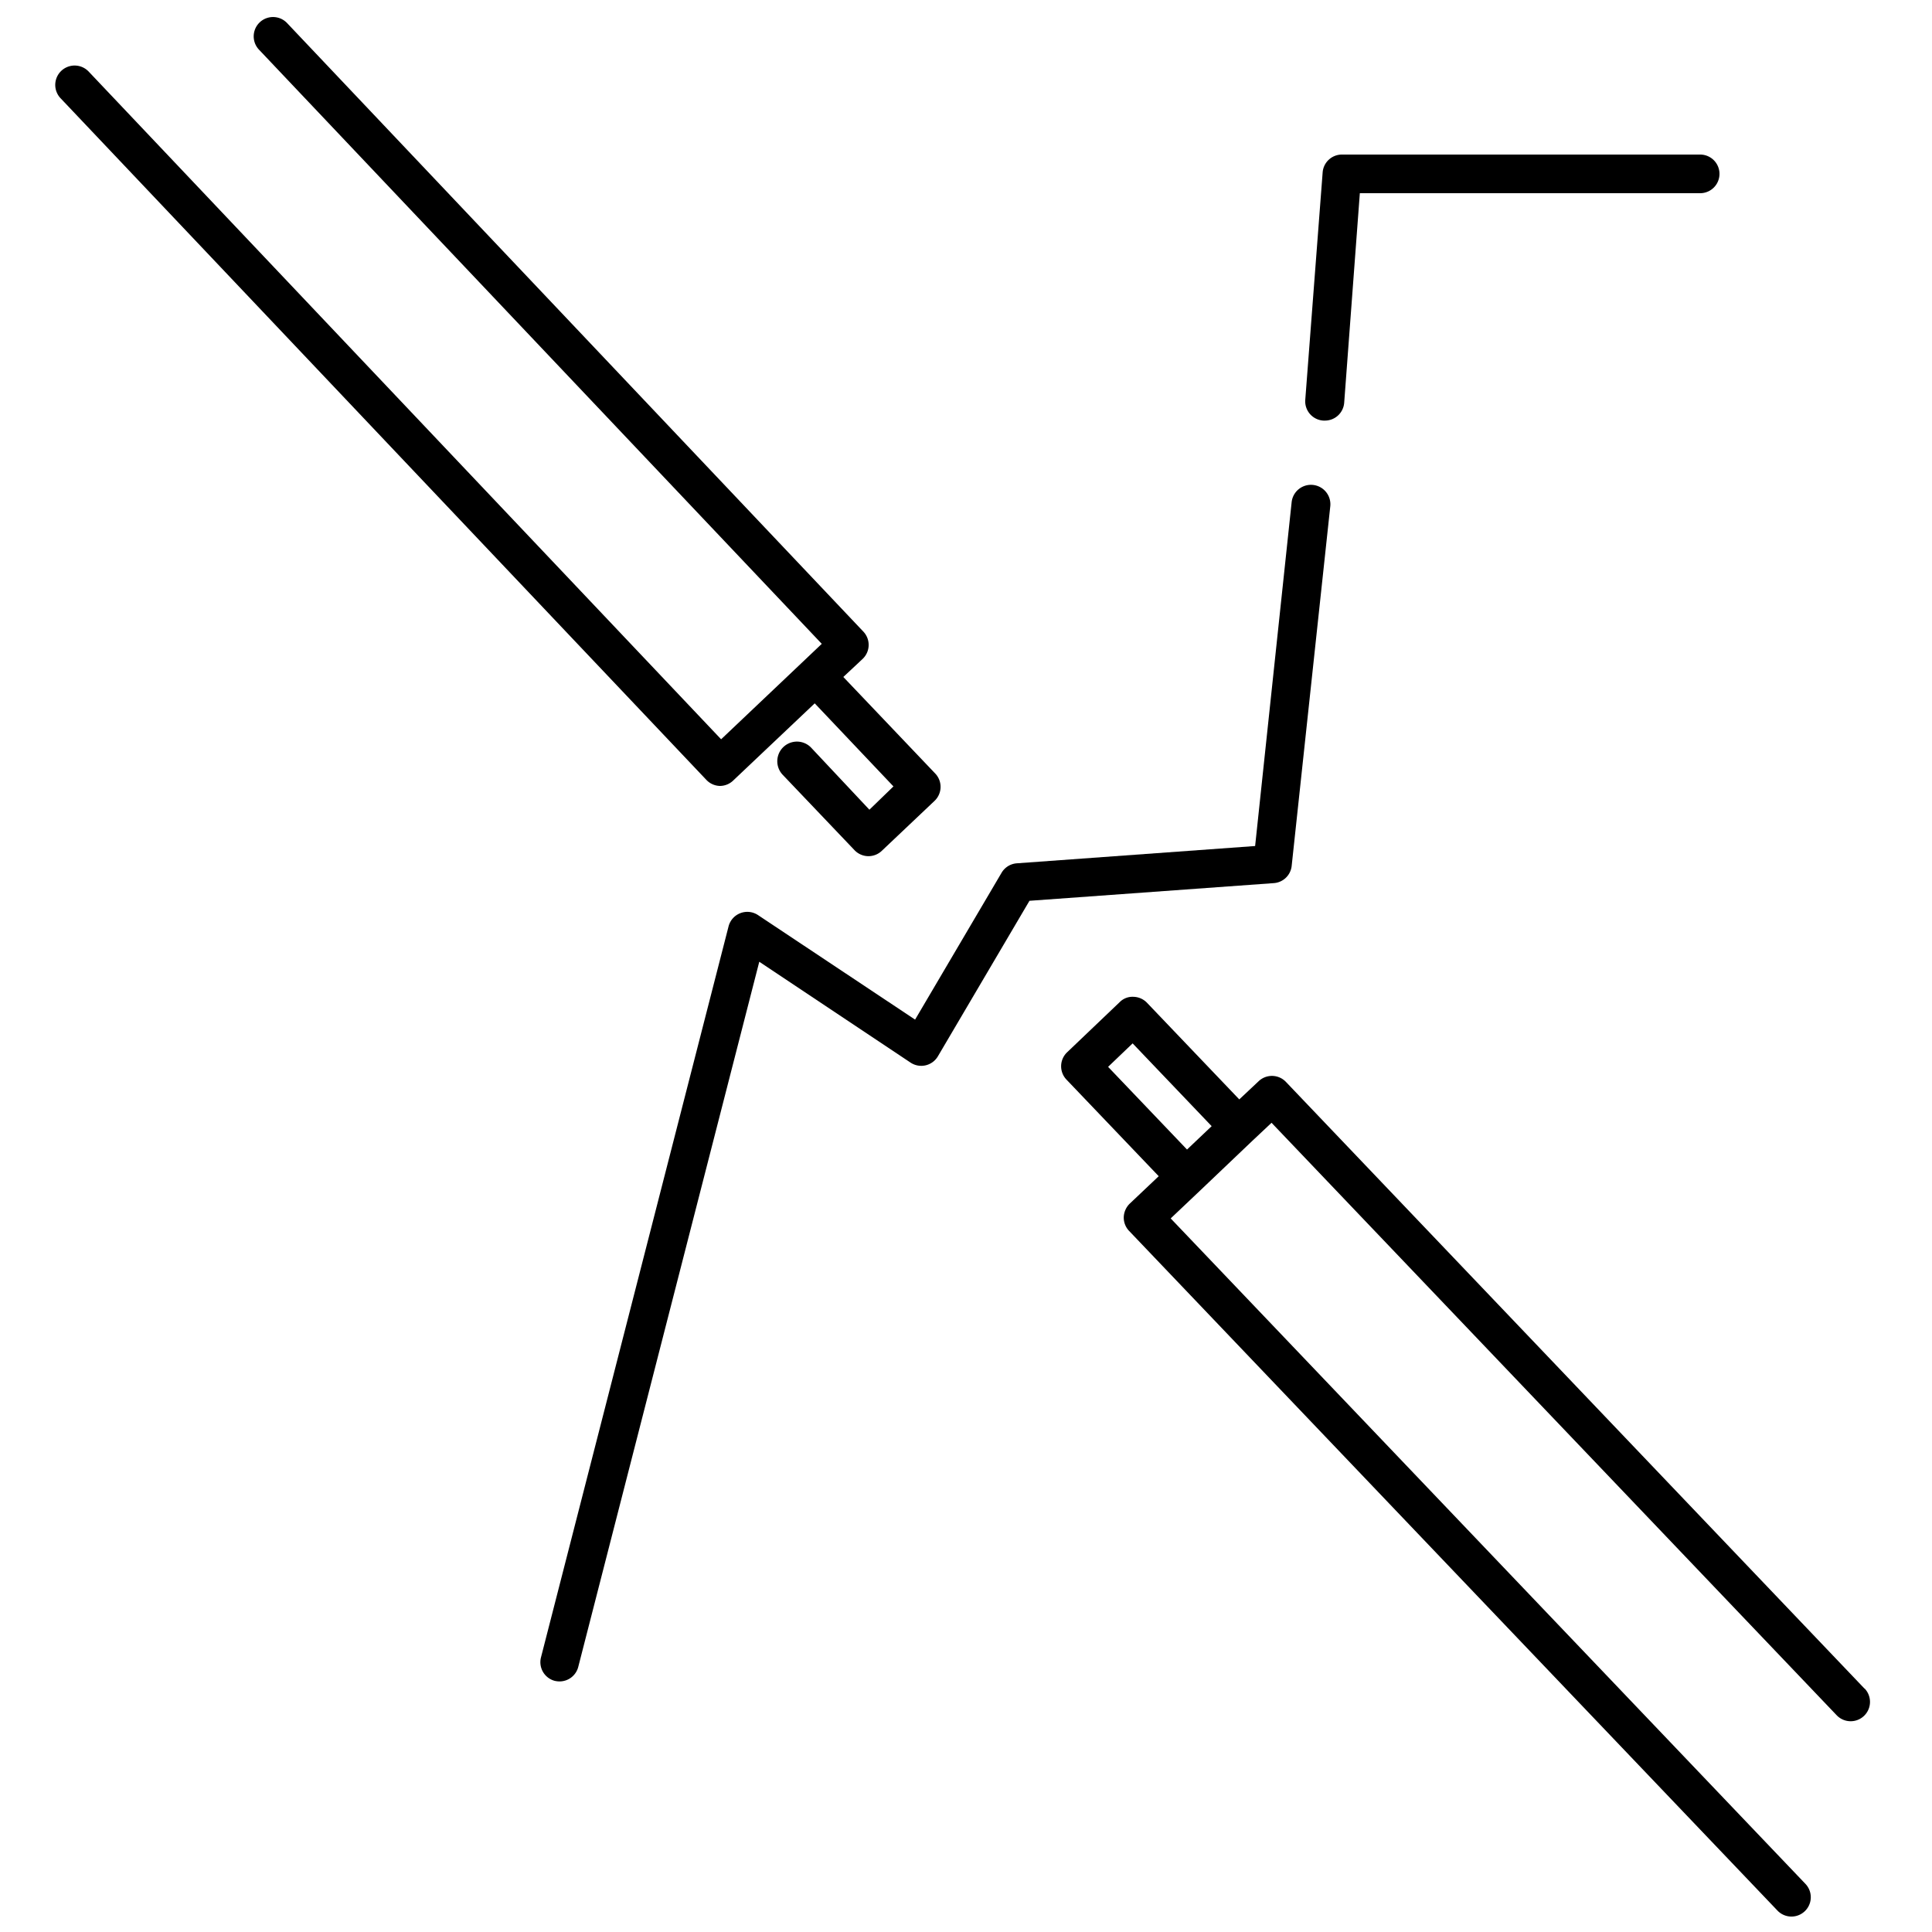
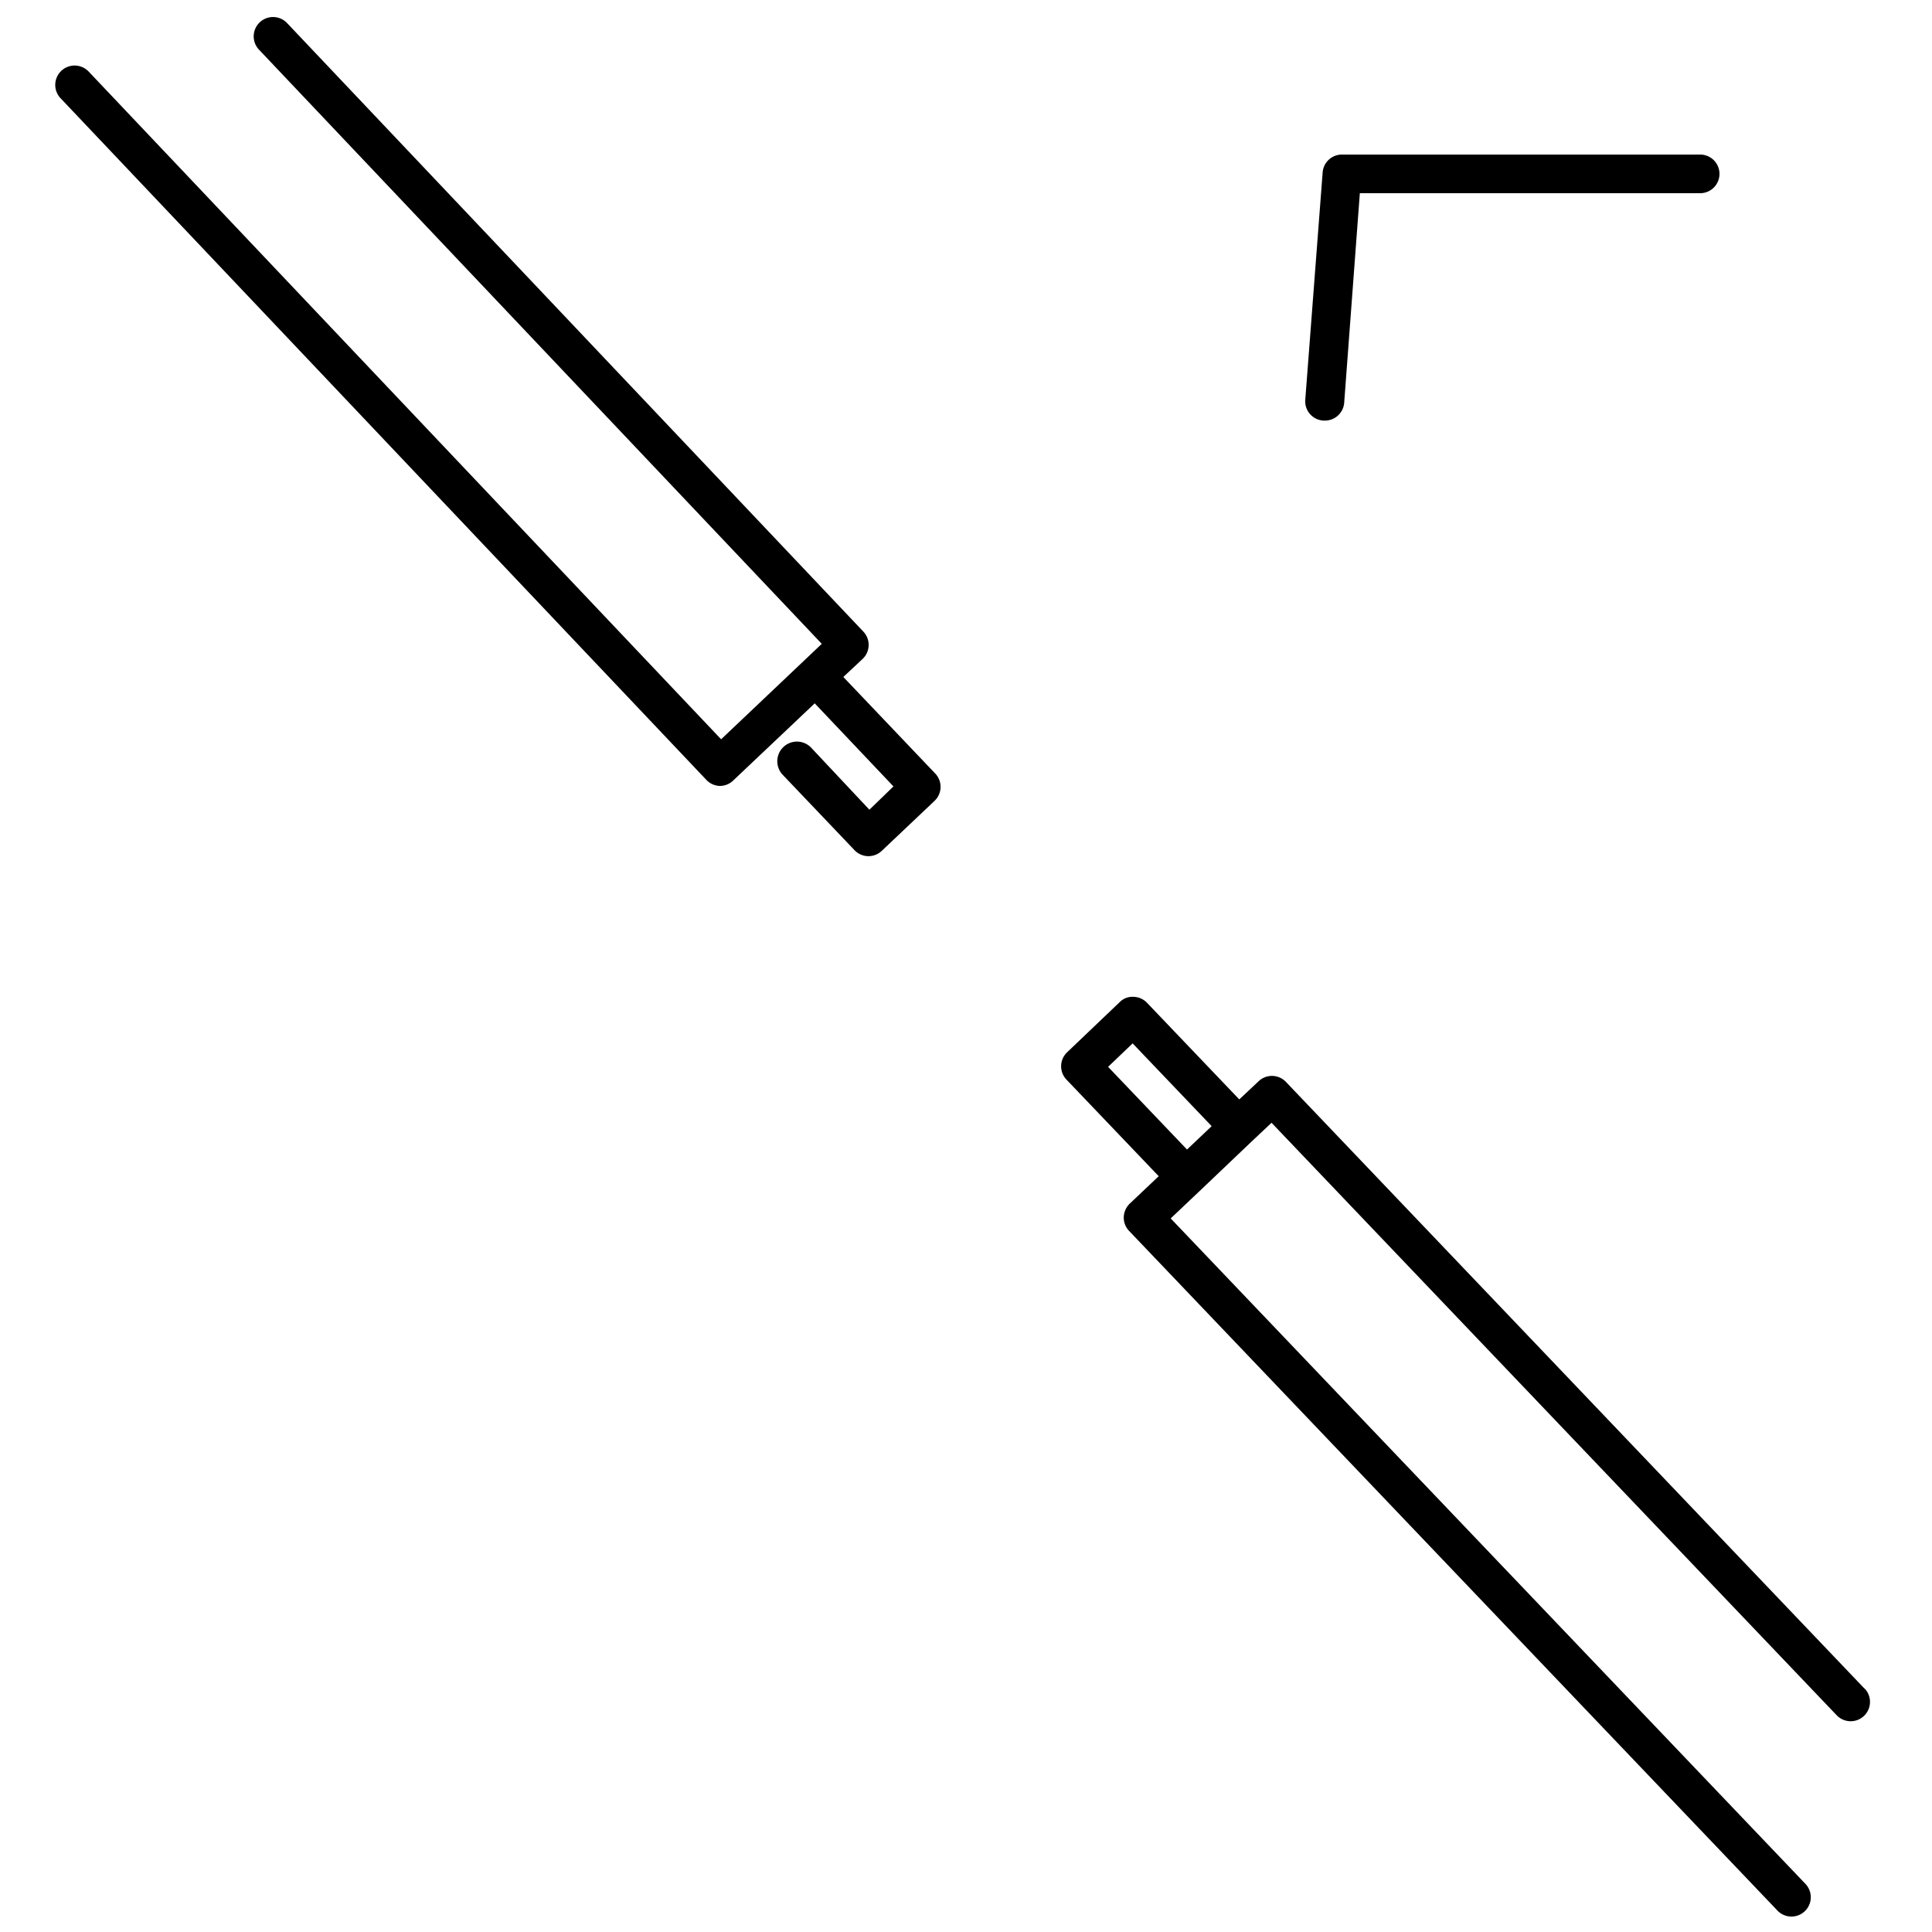
<svg xmlns="http://www.w3.org/2000/svg" id="Layer_1" viewBox="0 0 200 200">
  <title>Final</title>
  <path d="M74.52,81.36h0a2,2,0,0,0,1.37-.55l8.45-8,8.15,8.6L90,83.82l-6-6.39A2,2,0,0,0,81,80.18L88.45,88a2,2,0,0,0,1.4.63h.06a2,2,0,0,0,1.37-.55l5.46-5.17a2,2,0,0,0,.08-2.83l-9.52-10,2-1.87a2,2,0,0,0,.08-2.82l-59.66-63a2,2,0,1,0-2.91,2.75L85.07,66.65,74.65,76.53,9.18,7.41a2,2,0,0,0-2.91,2.76L73.12,80.73A2,2,0,0,0,74.52,81.36Z" />
  <path d="M193,174.79,133.12,112a2,2,0,0,0-2.83-.07l-2,1.88-9.55-10a2,2,0,0,0-1.4-.62,1.86,1.86,0,0,0-1.43.55l-5.44,5.19a2,2,0,0,0-.07,2.83l9.55,10-3,2.84a2.06,2.06,0,0,0-.62,1.4,2,2,0,0,0,.56,1.43L184,197.78a2,2,0,0,0,2.9-2.76l-65.71-68.89,3-2.84h0l5.44-5.18h0l2-1.88,58.5,61.33a2,2,0,1,0,2.9-2.76Zm-78.29-64.35,2.54-2.43,8.18,8.57L122.88,119Z" />
-   <path d="M133.71,89.67l4-37.26a2,2,0,1,0-4-.42l-3.78,35.59-24.68,1.79a2,2,0,0,0-1.58,1l-8.94,15.18L78.47,94.73a2,2,0,0,0-1.83-.2,2,2,0,0,0-1.22,1.37L56,171.58A2,2,0,0,0,57.42,174a2.2,2.2,0,0,0,.5.06,2,2,0,0,0,1.94-1.5l18.74-73L94.26,110a2,2,0,0,0,2.83-.65l9.48-16.1,25.29-1.83A2,2,0,0,0,133.71,89.67Z" />
  <path d="M137,43.54h.15a2,2,0,0,0,2-1.85L140.77,20H176a2,2,0,0,0,0-4H138.92a2,2,0,0,0-2,1.85l-1.8,23.55A2,2,0,0,0,137,43.54Z" />
</svg>